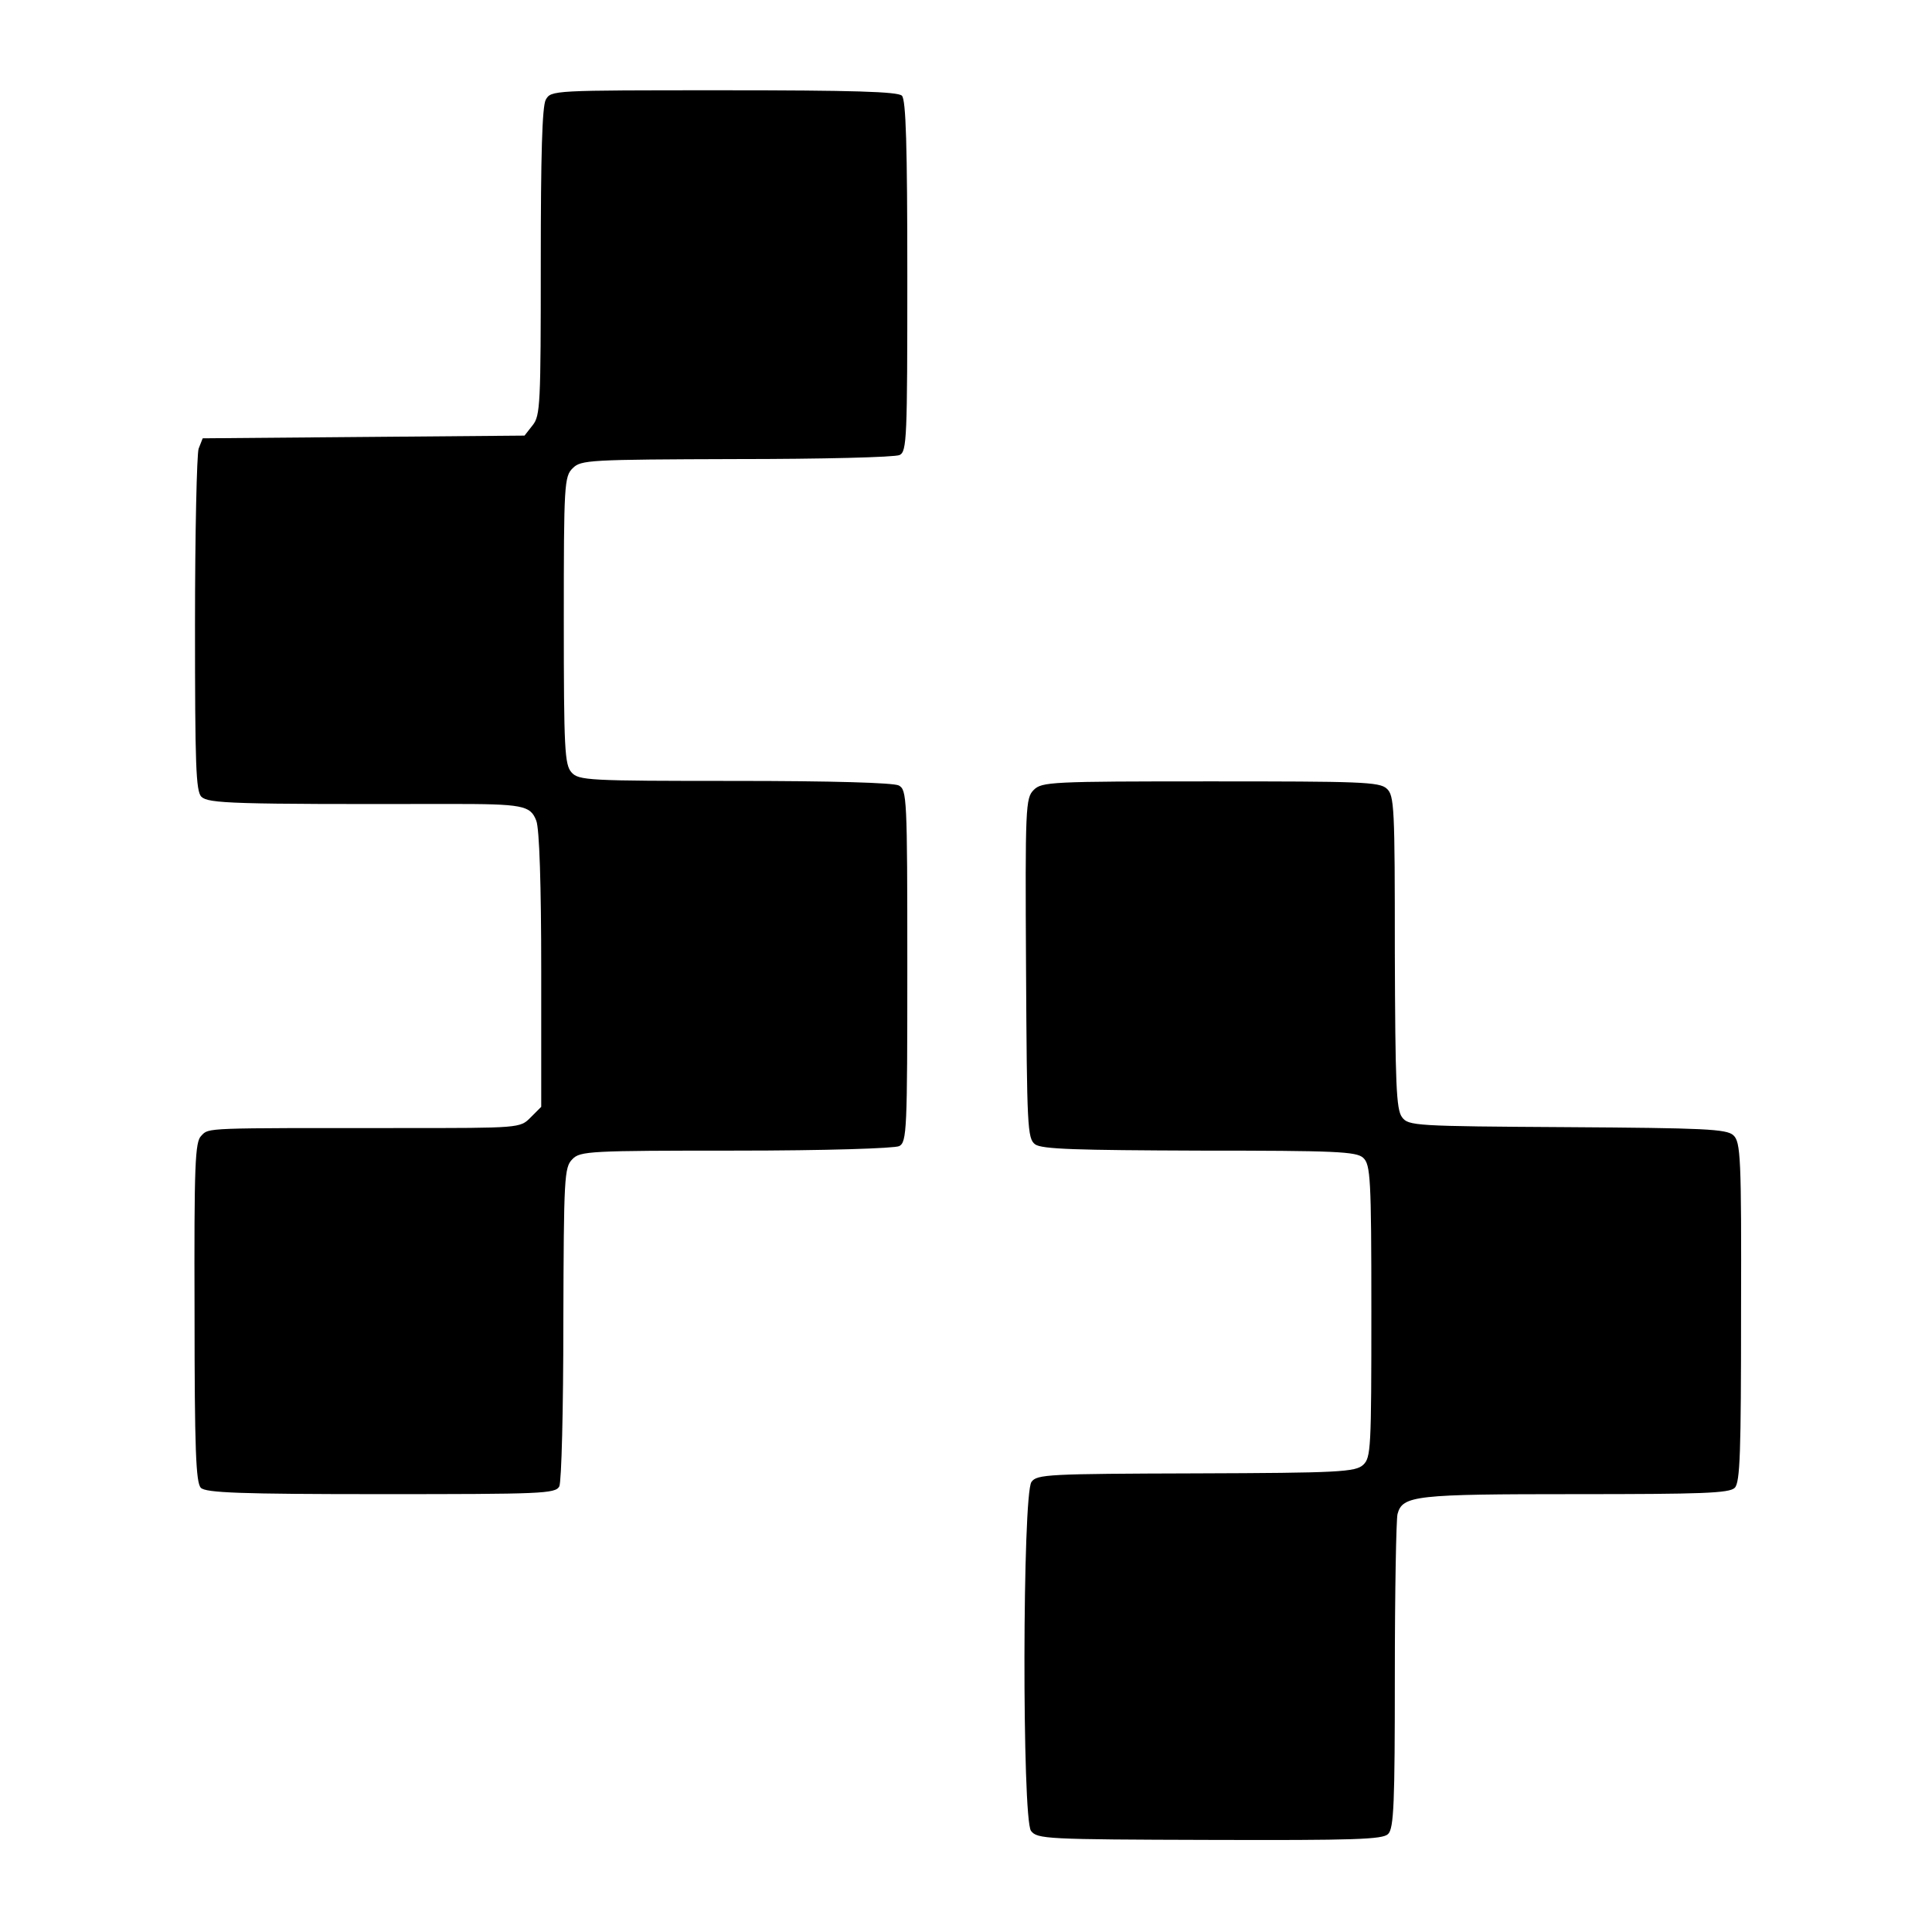
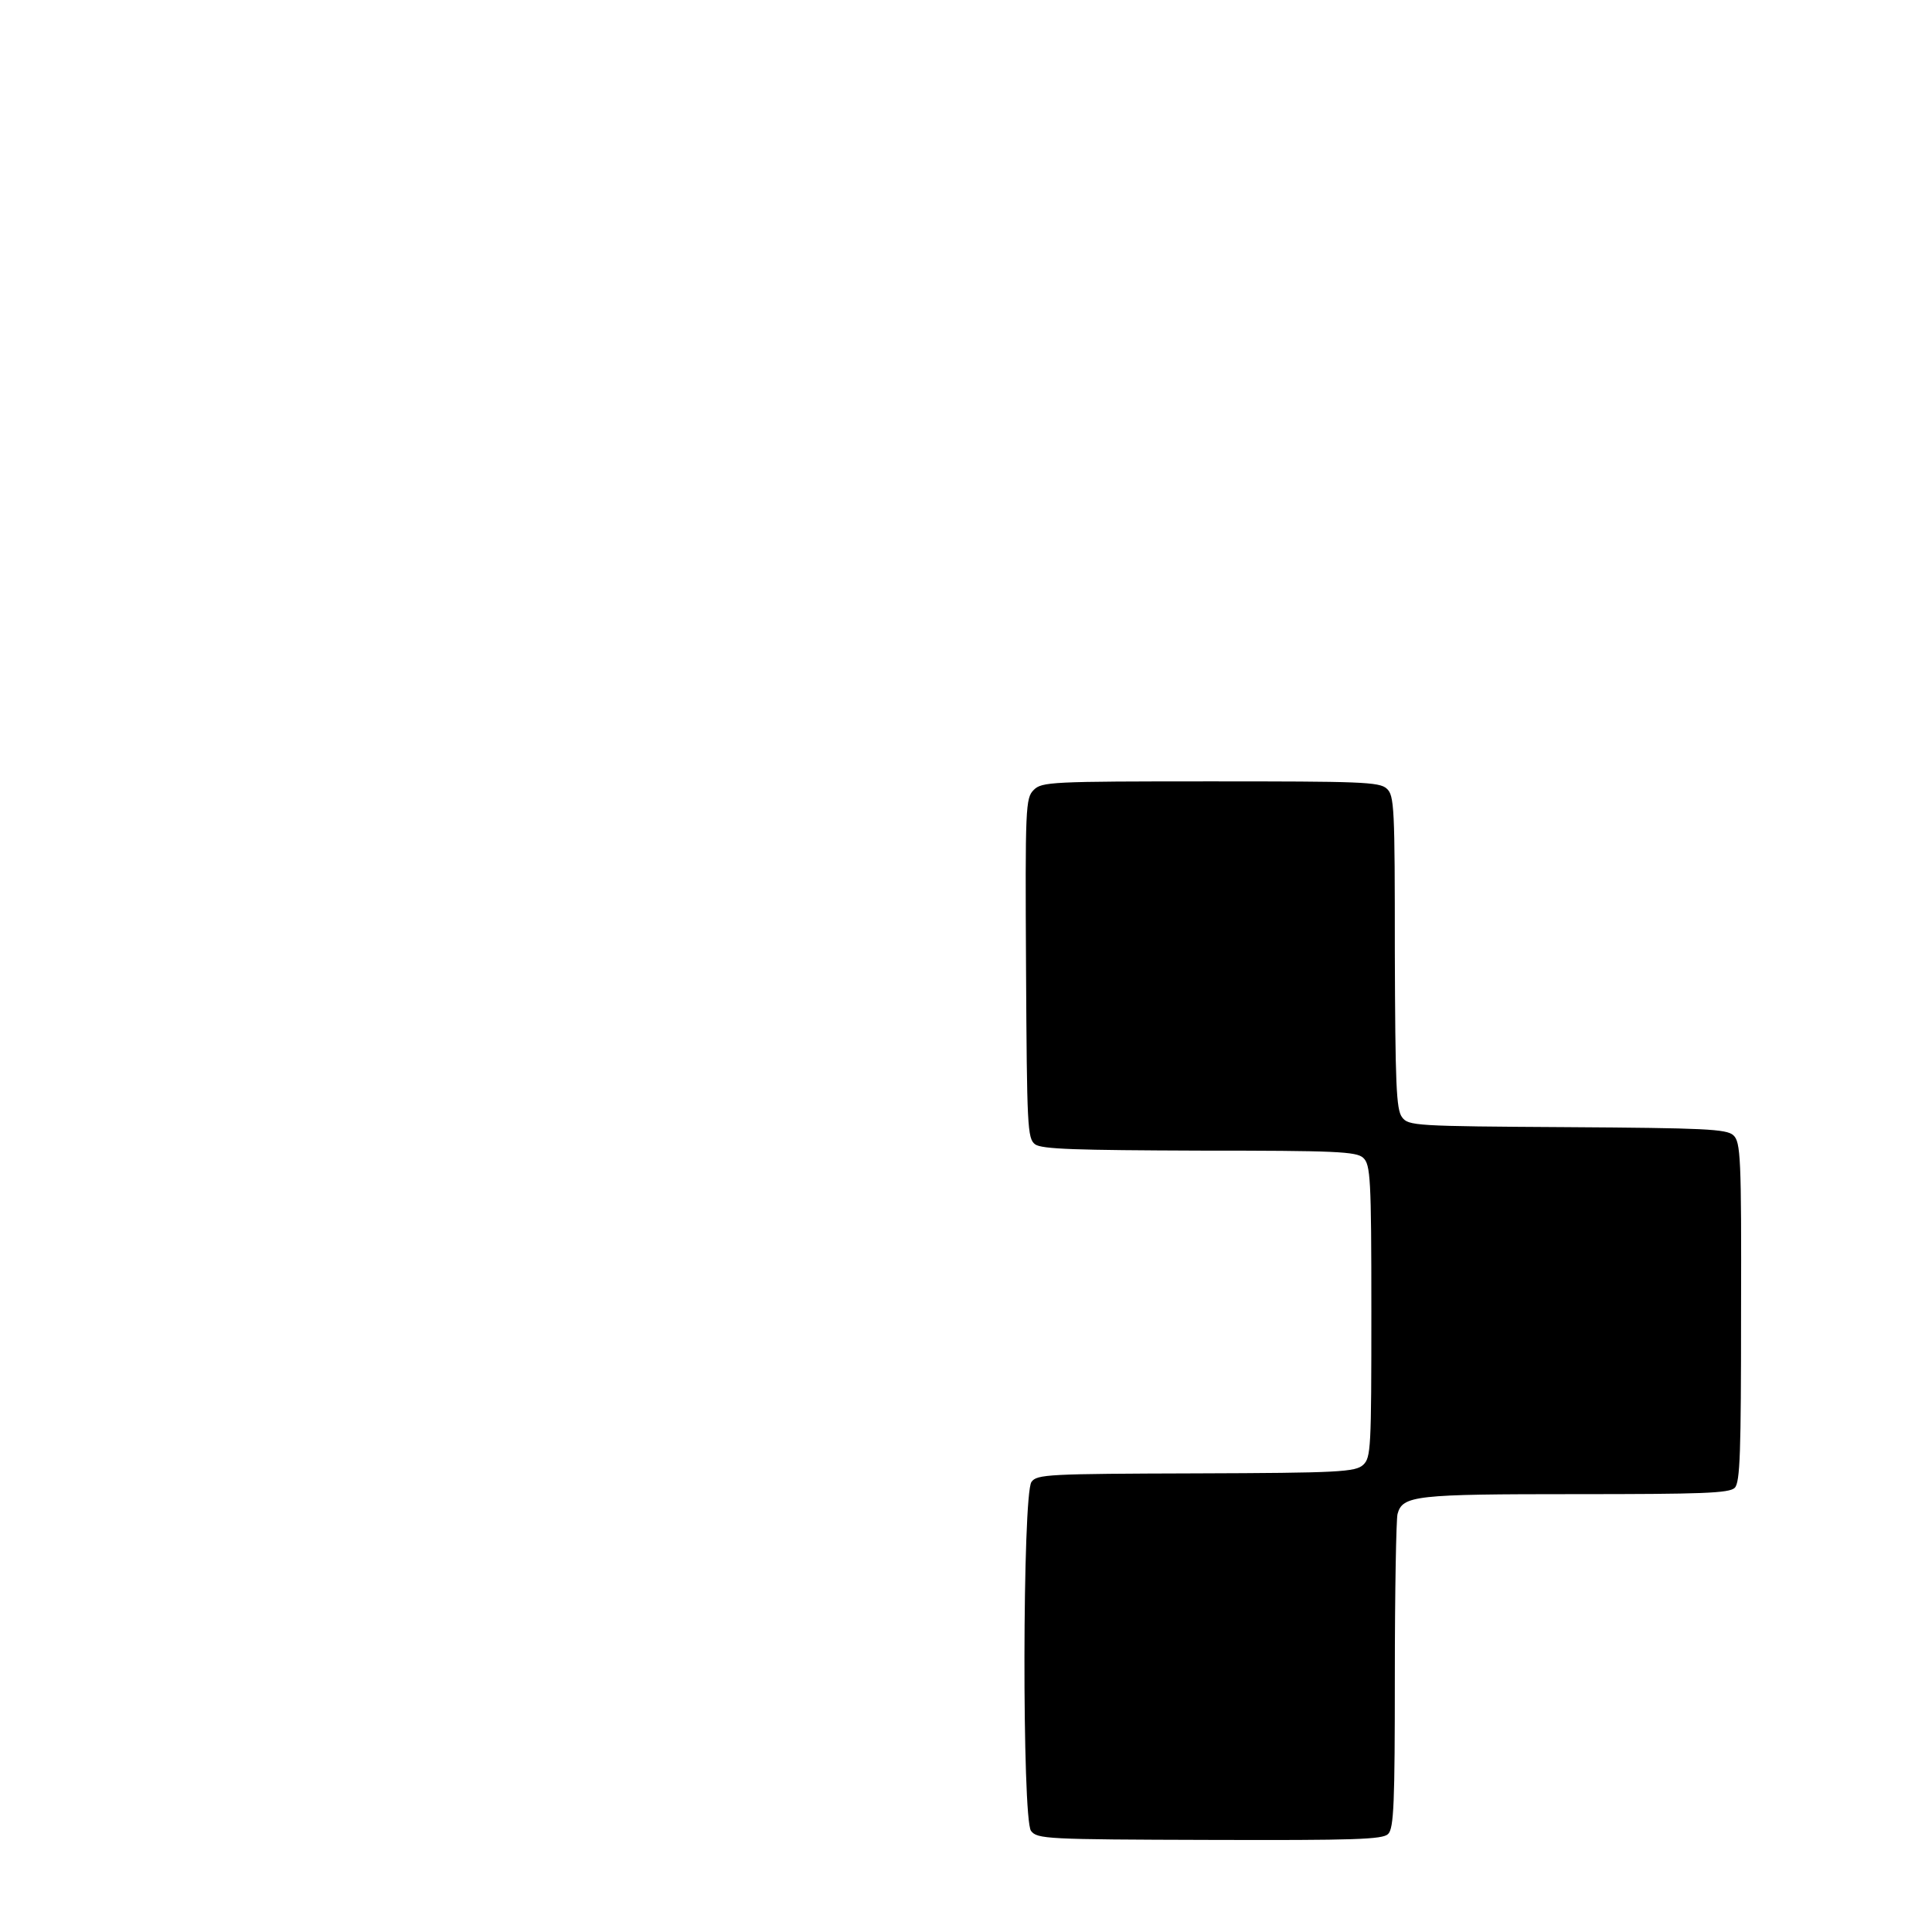
<svg xmlns="http://www.w3.org/2000/svg" version="1.0" width="428pt" height="428pt" viewBox="0 0 428 428" preserveAspectRatio="xMidYMid meet">
  <g transform="translate(0,428) scale(0.1,-0.1)" fill="#000000" stroke="none">
-     <path d="M1209 4059 c-8 -15 -11 -124 -11 -360 0 -314 -1 -340 -18 -361 l-18 -23 -356 -3 -357 -3 -9 -23 c-4 -12 -8 -188 -8 -389 0 -313 2 -369 14 -382 16 -15 66 -17 549 -16 163 0 180 -3 193 -37 7 -17 11 -144 11 -331 l0 -303 -24 -24 c-23 -23 -24 -23 -287 -23 -437 0 -425 1 -442 -17 -14 -13 -16 -63 -15 -391 0 -304 3 -378 14 -389 11 -11 87 -14 399 -14 357 0 386 1 395 17 5 10 9 172 9 362 1 324 2 345 20 363 17 18 39 19 362 19 200 0 352 5 362 10 17 9 18 35 18 399 0 375 -1 390 -19 400 -13 6 -146 10 -364 10 -324 0 -345 1 -361 19 -15 17 -17 51 -17 337 0 301 1 319 20 337 18 18 36 19 362 20 189 0 352 4 362 9 16 8 17 37 17 396 0 289 -3 391 -12 400 -9 9 -110 12 -395 12 -381 0 -382 0 -394 -21z" />
    <path d="M2290 2530 c-18 -18 -19 -37 -17 -395 2 -352 3 -377 20 -390 15 -11 92 -13 364 -14 302 0 348 -2 363 -16 16 -15 18 -44 18 -340 0 -304 -1 -324 -18 -340 -17 -16 -55 -18 -370 -19 -328 -1 -353 -2 -365 -19 -20 -28 -21 -746 -1 -773 14 -18 33 -19 396 -20 321 -1 383 1 395 13 13 12 15 70 15 351 0 185 3 347 6 358 11 41 39 44 394 44 280 0 341 2 353 14 12 12 14 79 14 390 1 344 -1 376 -17 391 -15 14 -65 16 -368 18 -338 2 -352 3 -366 22 -13 17 -15 73 -16 366 0 320 -1 347 -18 362 -16 15 -60 16 -390 16 -354 0 -374 -1 -392 -19z" />
  </g>
</svg>